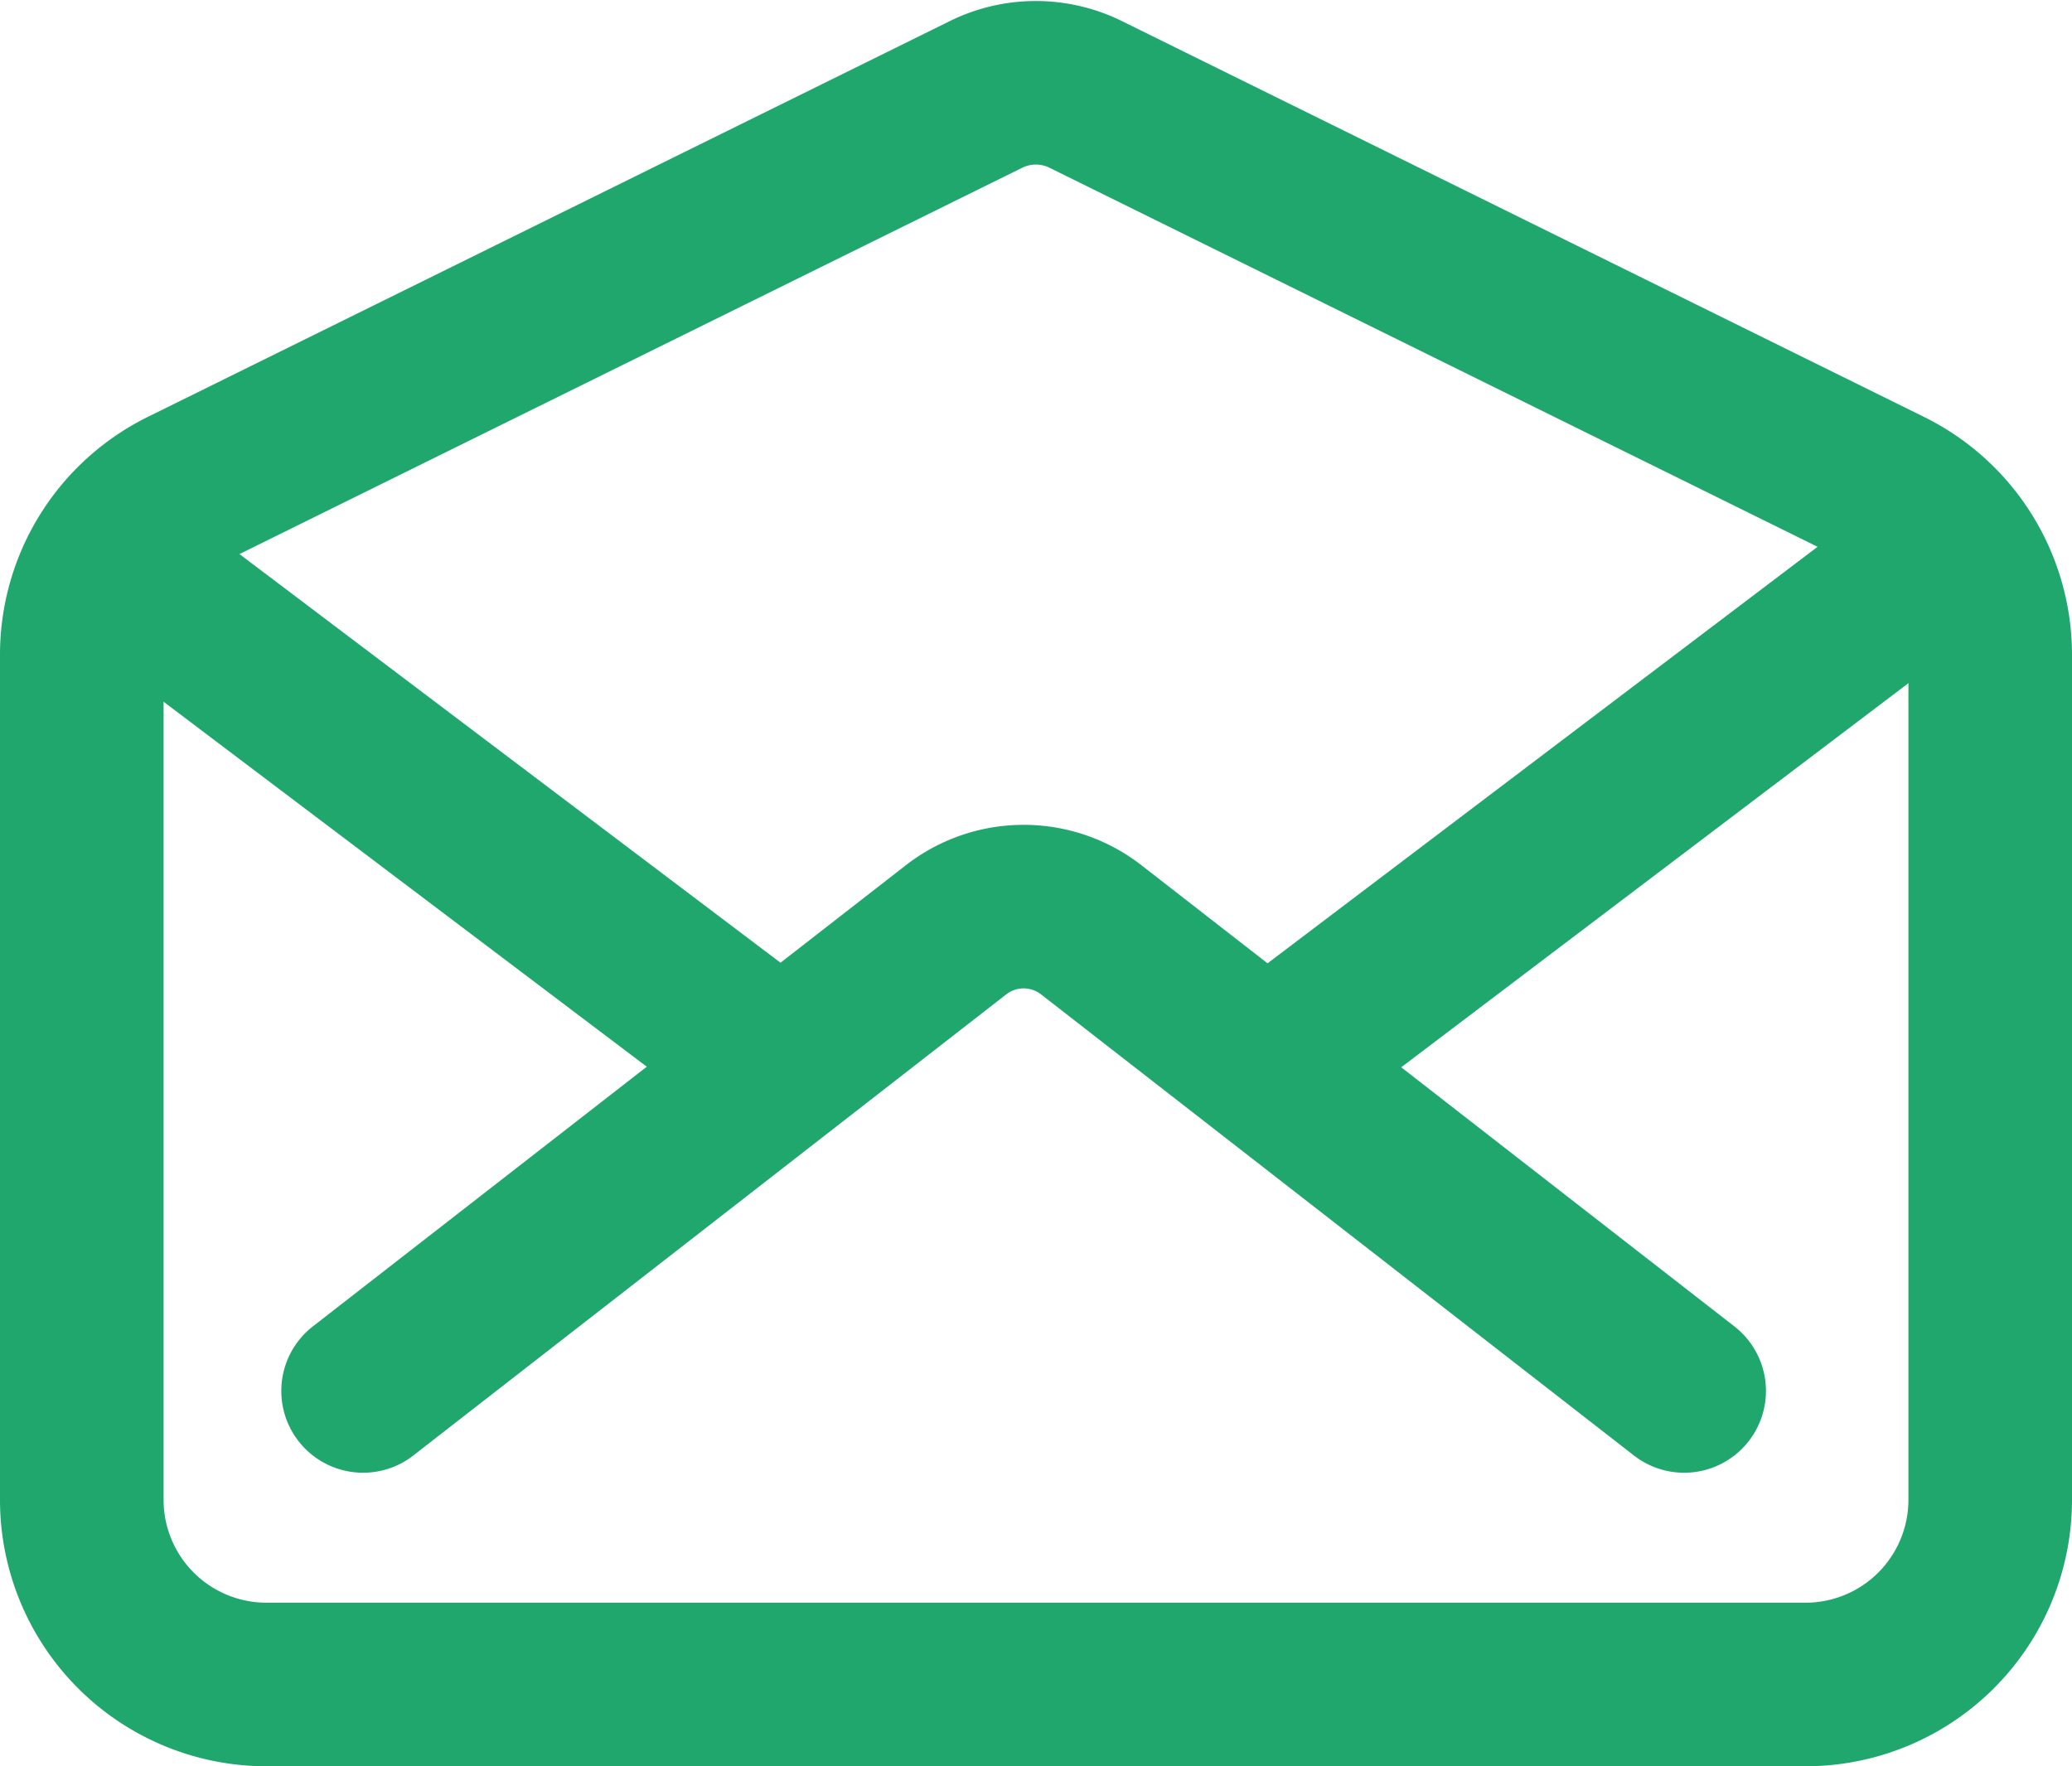
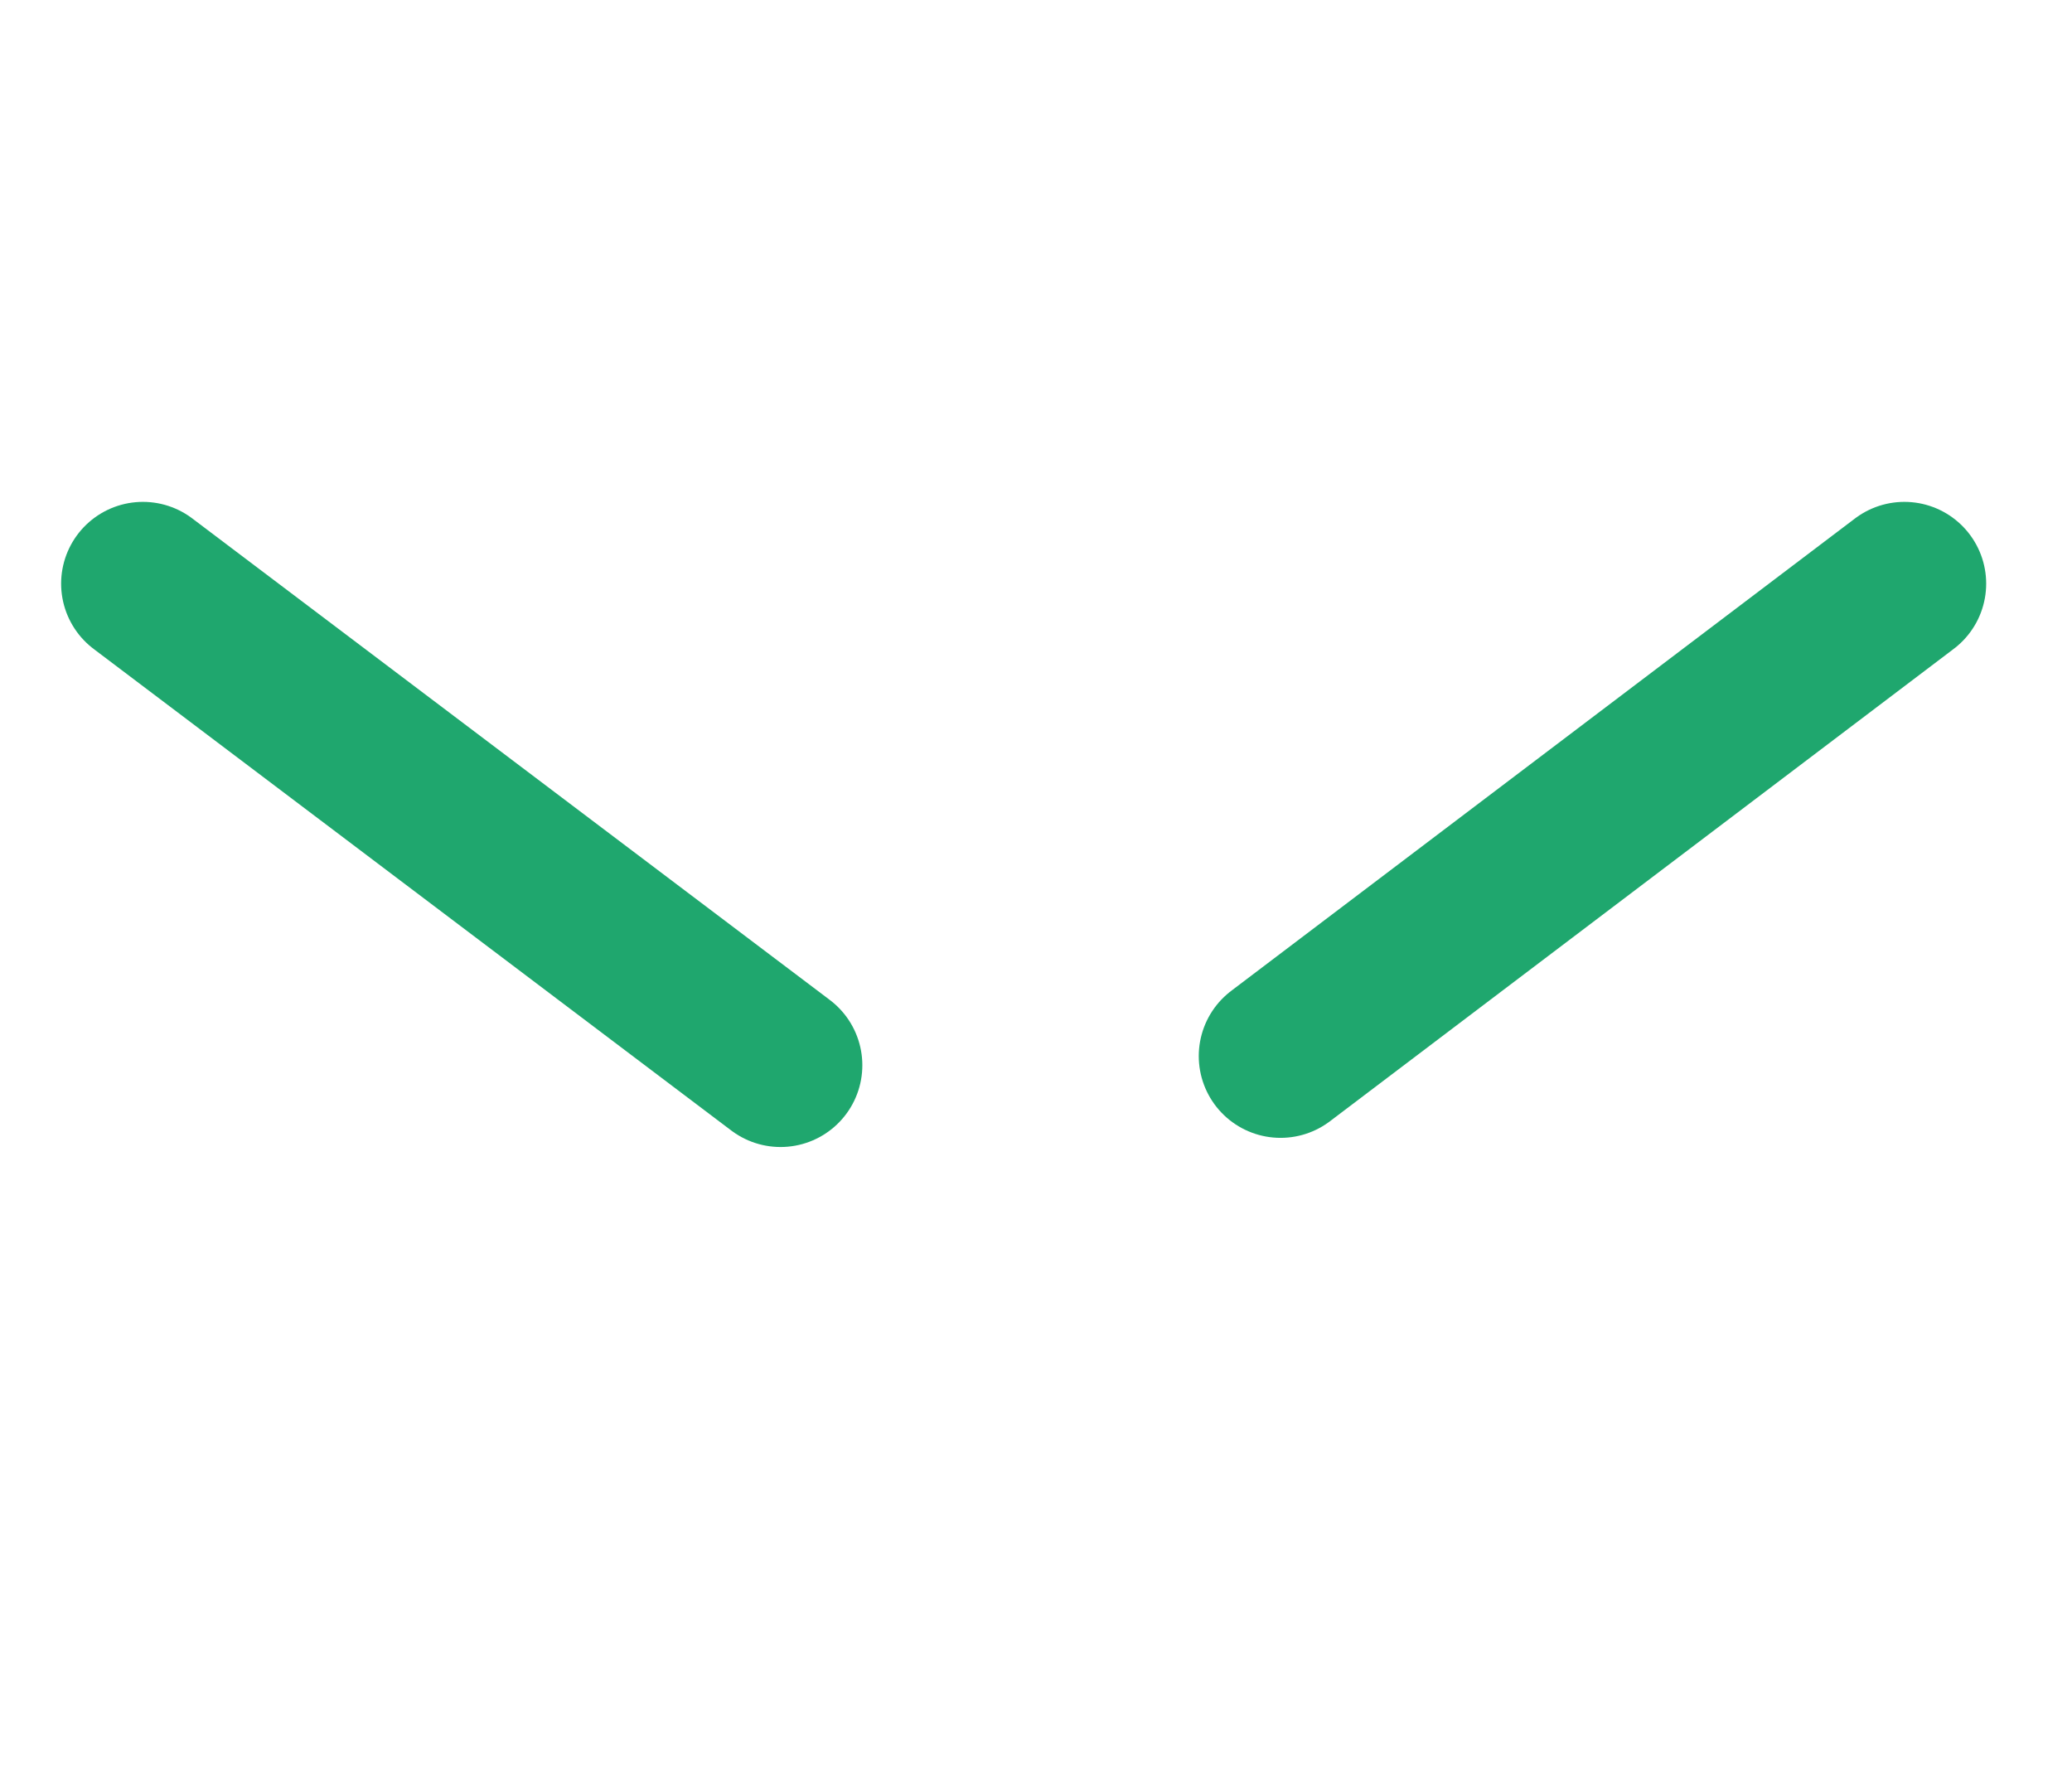
<svg xmlns="http://www.w3.org/2000/svg" width="38" height="32.396" viewBox="0 0 38 32.396">
  <g id="mail-open-outline" transform="translate(-46.5 -81.313)">
-     <path id="Caminho_588" data-name="Caminho 588" d="M81.112,90.3l-14.7-7.255a2.067,2.067,0,0,0-1.829,0L49.884,90.3A3.365,3.365,0,0,0,48,93.313v15.531a3.387,3.387,0,0,0,3.409,3.365H79.591A3.387,3.387,0,0,0,83,108.844V93.313A3.365,3.365,0,0,0,81.112,90.3Z" transform="translate(0 0)" fill="none" stroke="#1fa76e" stroke-linecap="round" stroke-linejoin="round" stroke-width="3" />
-     <path id="Caminho_589" data-name="Caminho 589" d="M133.558,271.288l-10.874-8.458a2.019,2.019,0,0,0-2.479,0l-10.875,8.458" transform="translate(-56.171 -164.463)" fill="none" stroke="#1fa76e" stroke-linecap="round" stroke-linejoin="round" stroke-width="3" />
    <line id="Linha_3" data-name="Linha 3" y1="8.665" x2="11.441" transform="translate(69.985 92.018)" fill="none" stroke="#1fa76e" stroke-linecap="round" stroke-linejoin="round" stroke-width="3" />
    <line id="Linha_4" data-name="Linha 4" x2="11.694" y2="8.833" transform="translate(49.121 92.018)" fill="none" stroke="#1fa76e" stroke-linecap="round" stroke-linejoin="round" stroke-width="3" />
  </g>
</svg>